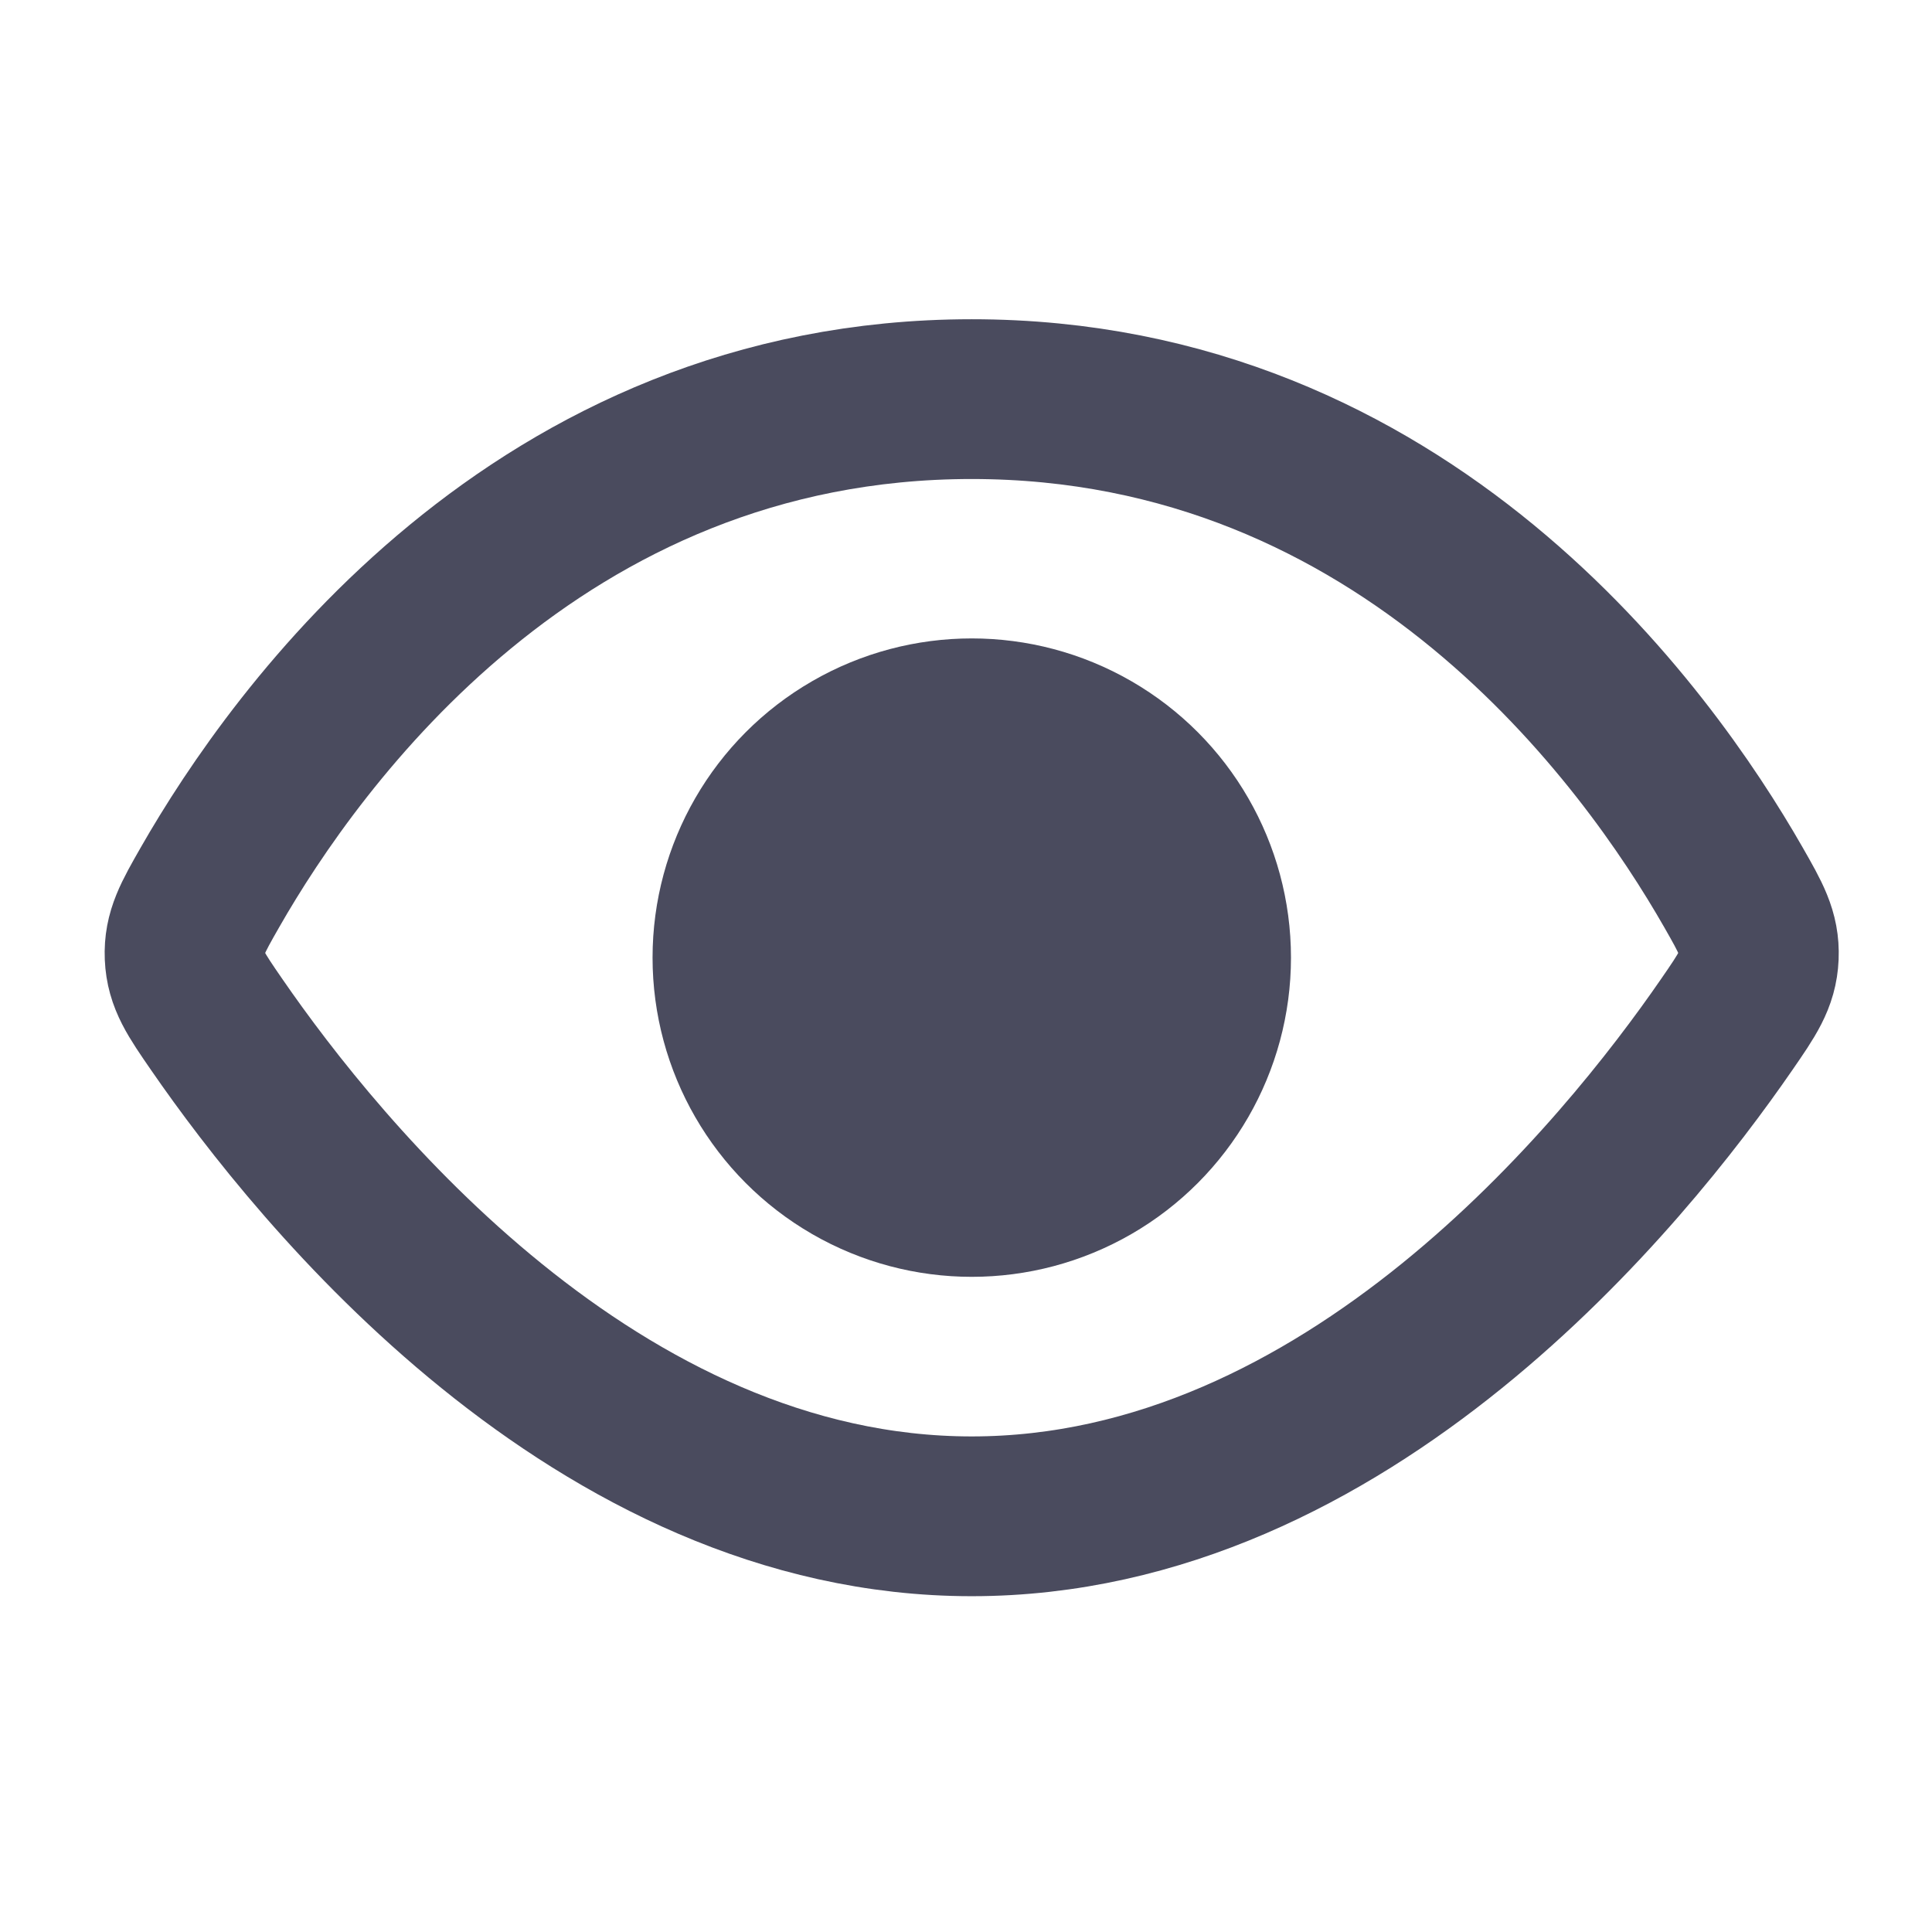
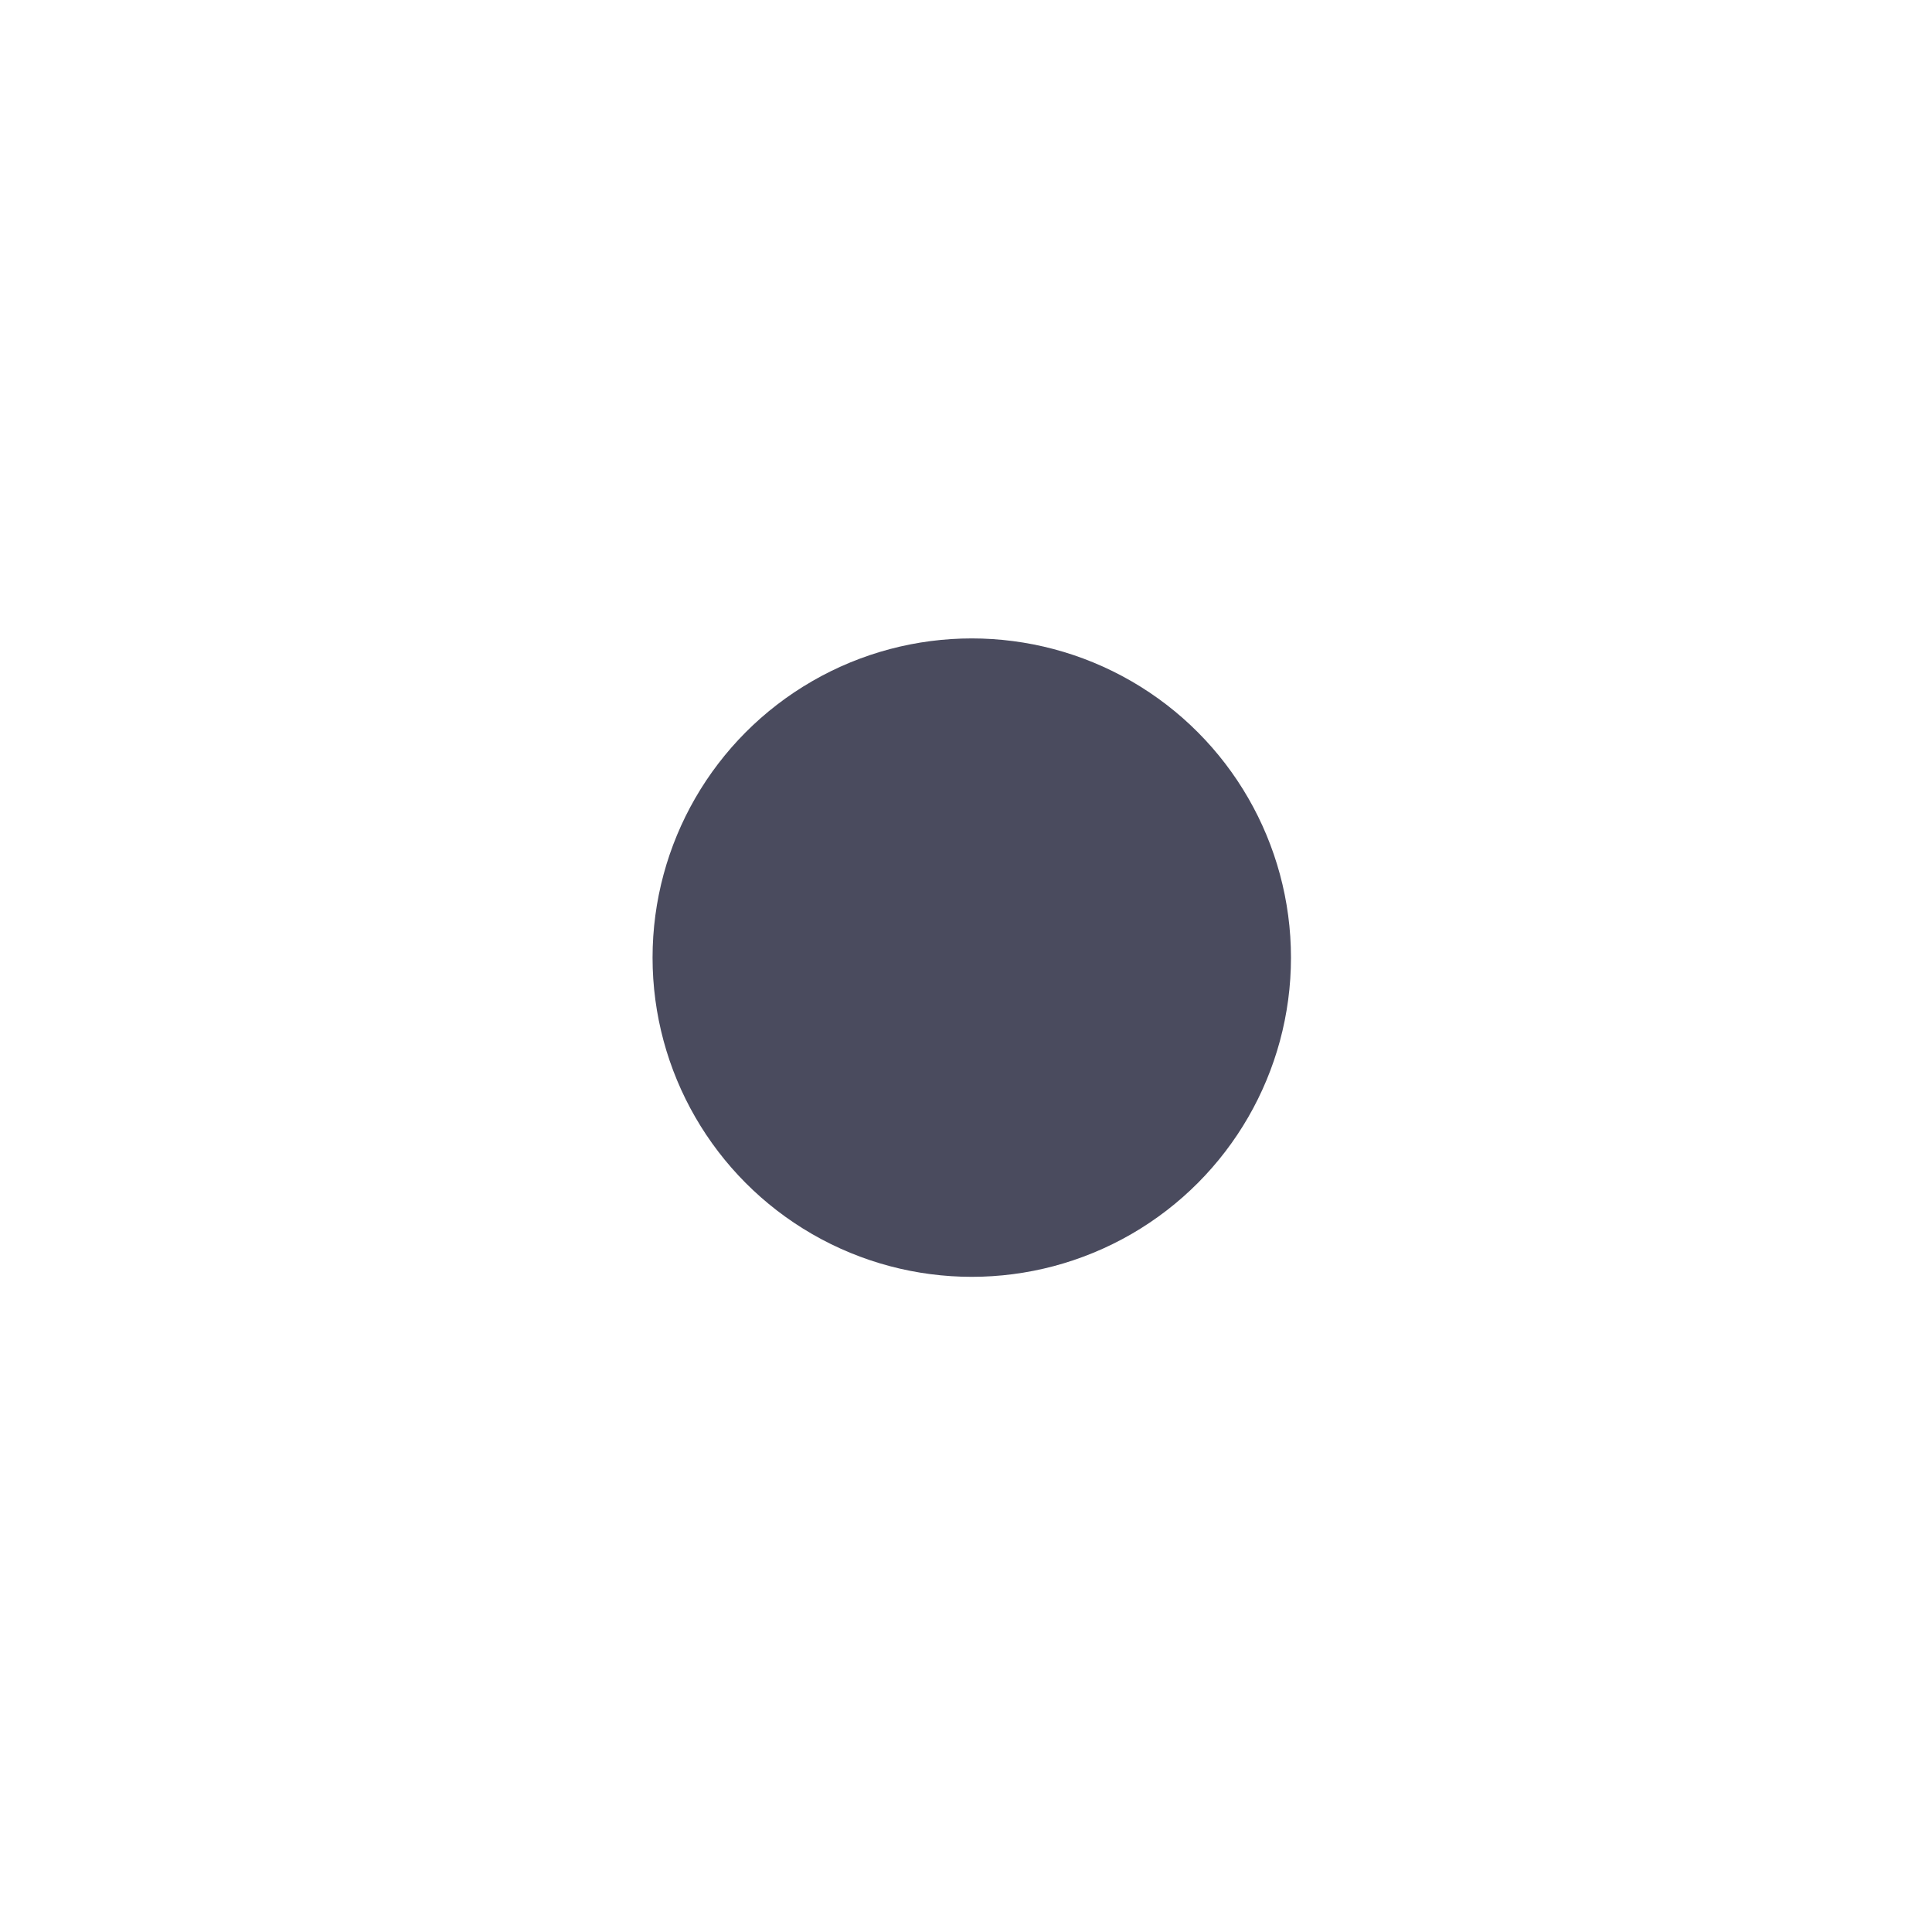
<svg xmlns="http://www.w3.org/2000/svg" width="63" height="63" viewBox="0 0 63 63" fill="none">
-   <path d="M31.686 13.015C17.521 13.015 9.651 24.03 6.851 28.928C6.276 29.934 5.989 30.437 6.02 31.187C6.052 31.938 6.39 32.428 7.066 33.408C10.398 38.242 19.442 49.445 31.686 49.445C43.93 49.445 52.974 38.242 56.306 33.408C56.982 32.428 57.32 31.938 57.352 31.187C57.383 30.437 57.096 29.934 56.521 28.928C53.721 24.03 45.851 13.015 31.686 13.015Z" stroke="#4A4B5E" stroke-width="5.21" />
  <ellipse cx="31.688" cy="31.227" rx="10.409" ry="10.409" fill="#4A4B5E" />
</svg>